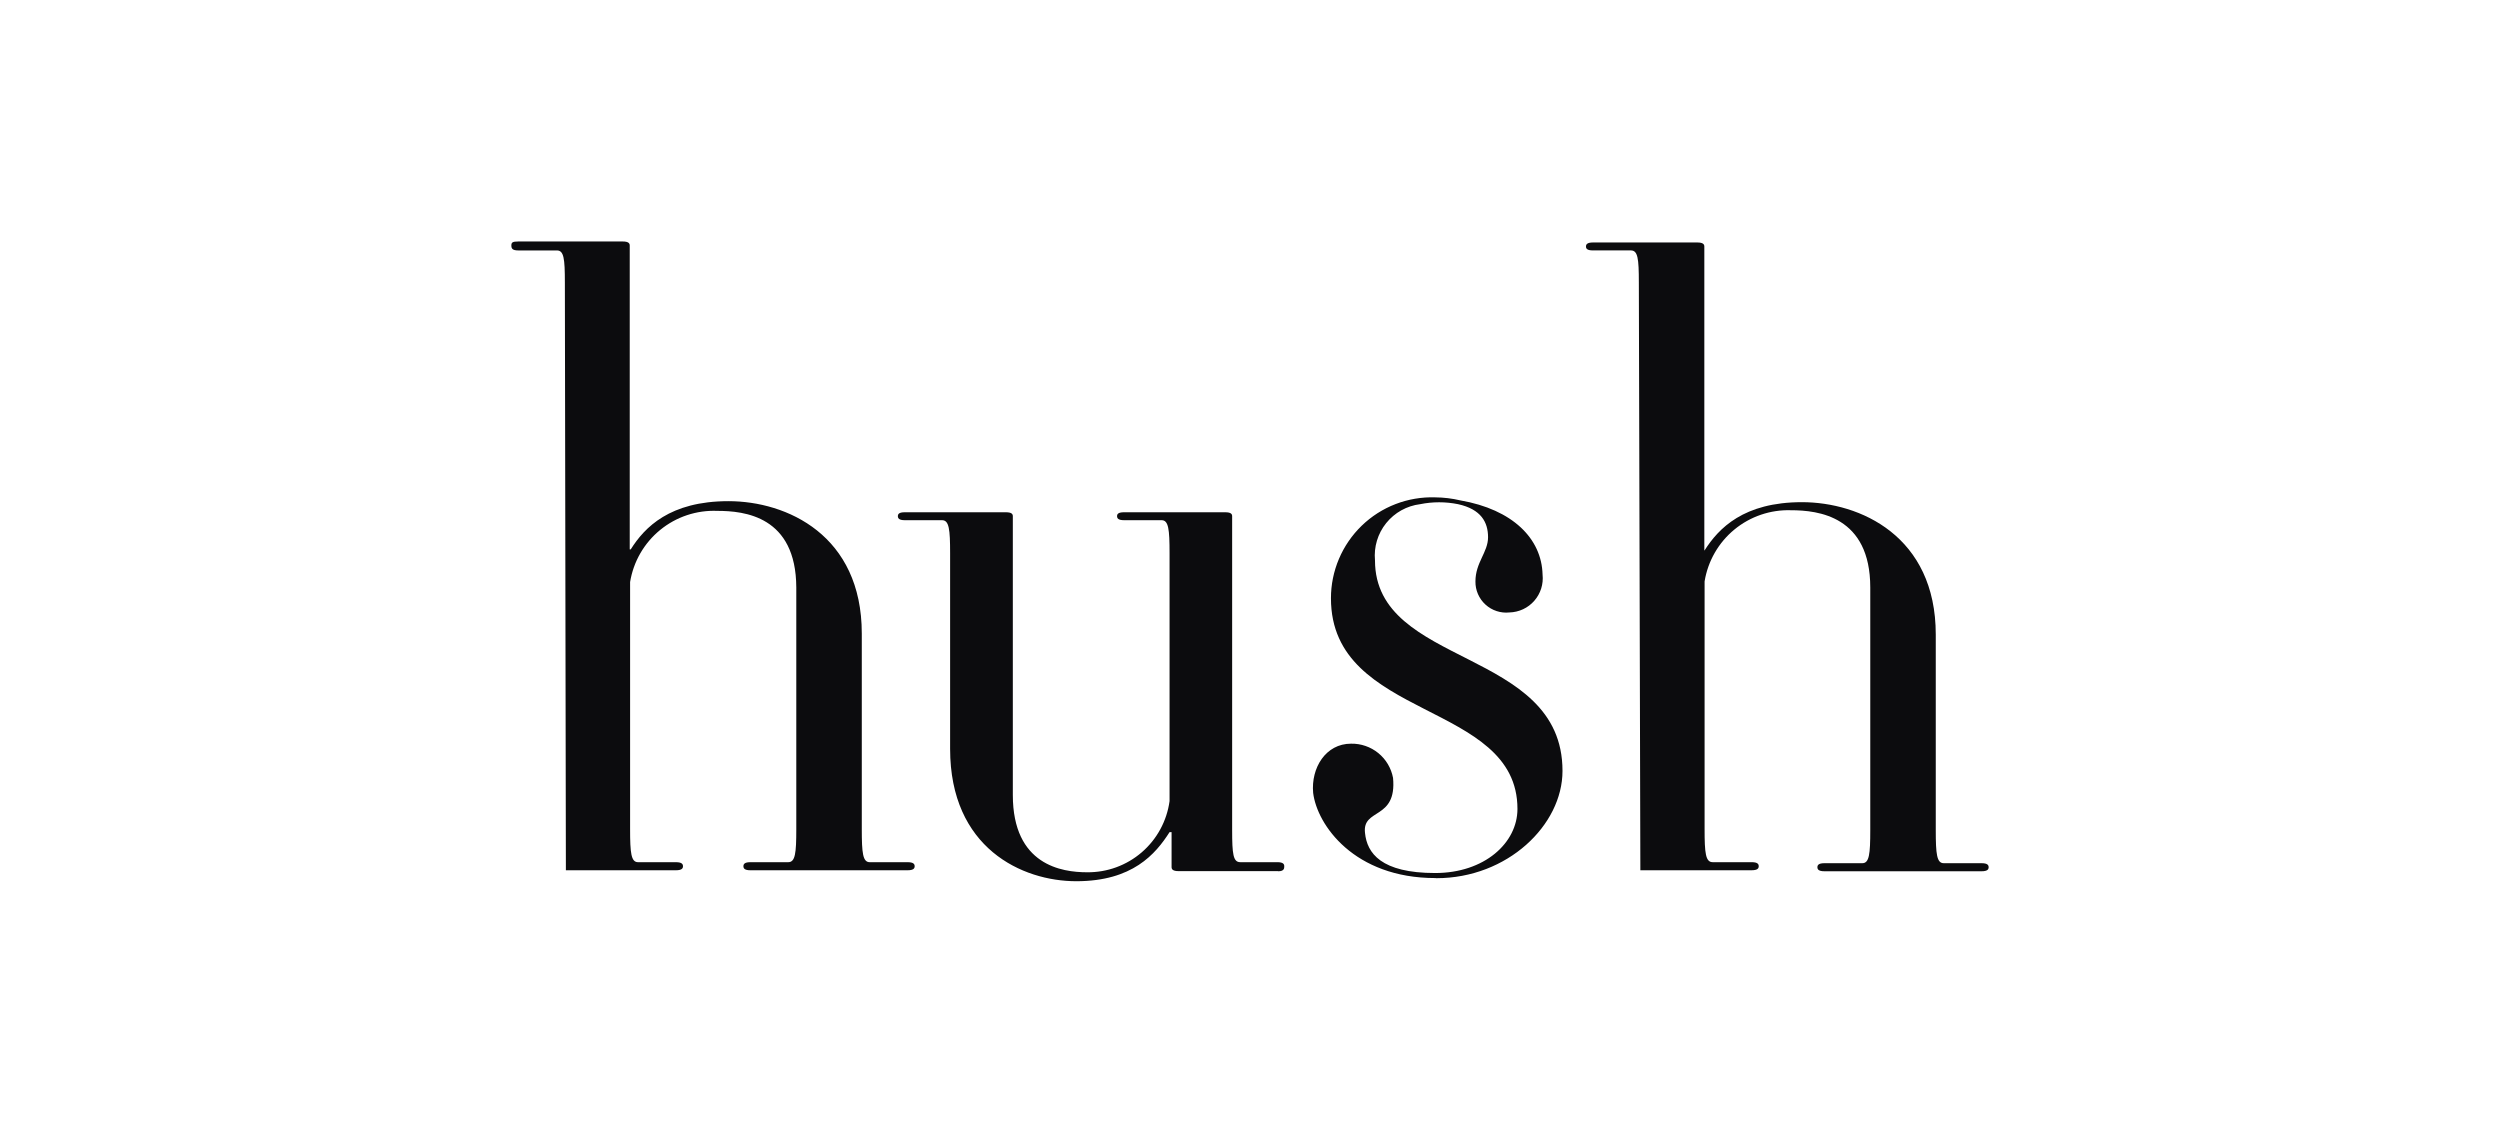
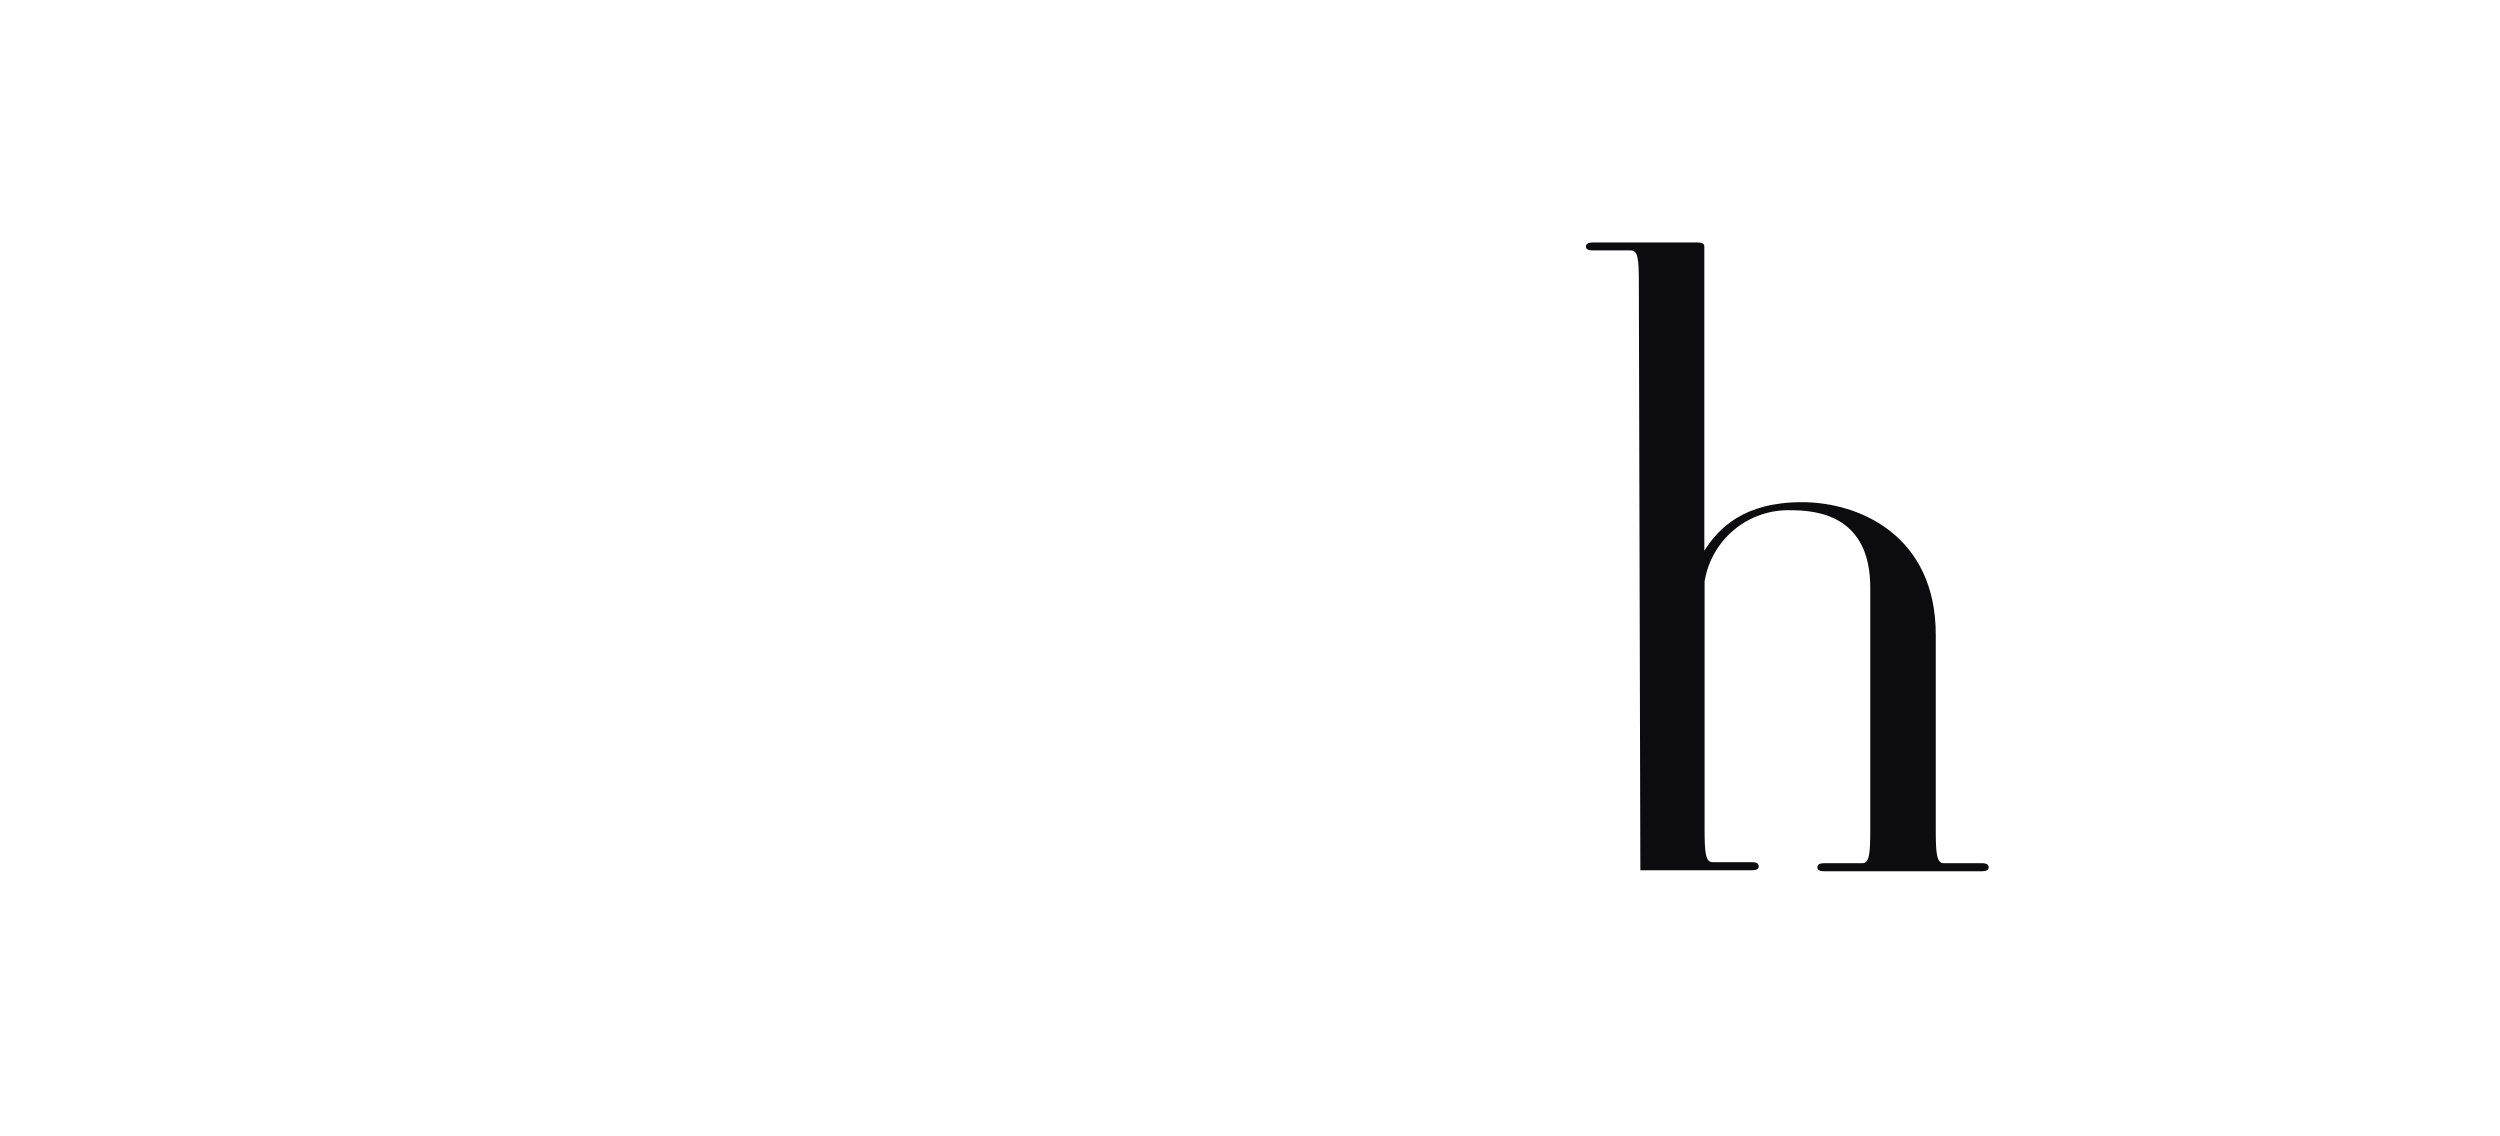
<svg xmlns="http://www.w3.org/2000/svg" width="176" height="80" viewBox="0 0 176 80" fill="none">
-   <path d="M39.767 19.896C39.767 18.199 39.696 17.631 39.207 17.631H36.498C36.071 17.631 36 17.497 36 17.284C36 17.071 36.071 17 36.498 17H43.835C44.262 17 44.333 17.142 44.333 17.284V38.676H44.404C45.381 37.121 47.158 35.282 51.28 35.282C55.402 35.282 60.67 37.681 60.67 44.601V58.371C60.67 60.068 60.741 60.698 61.229 60.698H63.894C64.321 60.698 64.392 60.84 64.392 60.983C64.392 61.125 64.321 61.267 63.894 61.267H52.825C52.408 61.267 52.337 61.125 52.337 60.983C52.337 60.84 52.408 60.698 52.825 60.698H55.491C55.988 60.698 56.059 60.068 56.059 58.371V41.359C56.041 36.34 52.408 35.966 50.498 35.966C49.039 35.906 47.609 36.383 46.478 37.306C45.346 38.23 44.593 39.535 44.359 40.977V58.371C44.359 60.068 44.431 60.698 44.919 60.698H47.584C48.011 60.698 48.082 60.84 48.082 60.983C48.082 61.125 48.011 61.267 47.584 61.267H39.838L39.767 19.896Z" fill="#0C0C0E" />
  <path d="M115.375 19.895C115.375 18.198 115.304 17.63 114.815 17.63H112.15C111.724 17.63 111.653 17.497 111.653 17.355C111.653 17.212 111.724 17.07 112.15 17.07H119.488C119.914 17.07 119.985 17.212 119.985 17.355V38.746H120.003C120.989 37.192 122.757 35.353 126.852 35.353C130.948 35.353 136.278 37.742 136.278 44.672V58.441C136.278 60.129 136.349 60.769 136.837 60.769H139.503C139.929 60.769 140 60.911 140 61.053C140 61.195 139.929 61.337 139.503 61.337H128.443C128.016 61.337 127.945 61.195 127.945 61.053C127.945 60.911 128.016 60.769 128.443 60.769H131.108C131.596 60.769 131.667 60.129 131.667 58.441V41.358C131.667 36.339 127.998 35.921 126.088 35.921C124.638 35.874 123.221 36.357 122.101 37.279C120.981 38.201 120.236 39.5 120.003 40.932V58.37C120.003 60.067 120.074 60.697 120.572 60.697H123.317C123.743 60.697 123.814 60.84 123.814 60.982C123.814 61.124 123.743 61.266 123.317 61.266H115.481L115.375 19.895Z" fill="#0C0C0E" />
-   <path d="M101.117 61.825C106.127 61.825 110 58.085 110 54.274C110 45.586 96.799 46.998 96.799 39.447C96.711 38.504 96.994 37.564 97.588 36.826C98.182 36.088 99.04 35.61 99.98 35.494C100.859 35.316 101.765 35.316 102.645 35.494C104.27 35.85 104.759 36.765 104.759 37.822C104.759 38.879 103.871 39.598 103.871 40.931C103.866 41.238 103.927 41.542 104.049 41.823C104.171 42.105 104.351 42.357 104.578 42.563C104.805 42.77 105.073 42.926 105.364 43.021C105.656 43.117 105.964 43.149 106.269 43.116C106.601 43.107 106.928 43.029 107.229 42.888C107.53 42.746 107.798 42.544 108.016 42.293C108.235 42.043 108.399 41.75 108.499 41.433C108.599 41.116 108.632 40.782 108.597 40.451C108.534 37.91 106.482 35.867 102.813 35.228C102.231 35.09 101.635 35.019 101.037 35.014C100.084 34.983 99.135 35.145 98.246 35.488C97.357 35.831 96.546 36.349 95.861 37.013C95.177 37.676 94.633 38.47 94.261 39.347C93.889 40.225 93.698 41.168 93.699 42.121C93.699 50.738 106.829 49.326 106.829 56.948C106.829 59.347 104.501 61.461 101.037 61.461C97.226 61.461 96.24 60.057 96.097 58.645C95.884 56.868 98.354 57.757 98.07 54.763C97.941 54.076 97.574 53.457 97.032 53.016C96.49 52.576 95.81 52.341 95.111 52.355C93.335 52.355 92.286 54.052 92.446 55.82C92.722 58.076 95.333 61.816 101.054 61.816L101.117 61.825ZM89.968 61.328H82.976C82.55 61.328 82.479 61.185 82.479 61.043V58.583H82.337C81.351 60.128 79.725 62.038 75.772 62.038C71.961 62.038 66.888 59.711 66.888 52.719V38.95C66.888 37.262 66.817 36.622 66.32 36.622H63.699C63.282 36.622 63.21 36.48 63.21 36.338C63.21 36.196 63.282 36.063 63.699 36.063H70.806C71.232 36.063 71.303 36.196 71.303 36.338V55.971C71.303 60.91 74.759 61.408 76.527 61.408C77.94 61.425 79.31 60.925 80.38 60.002C81.45 59.08 82.146 57.797 82.337 56.397V38.95C82.337 37.262 82.266 36.622 81.777 36.622H79.139C78.712 36.622 78.641 36.48 78.641 36.338C78.641 36.196 78.712 36.063 79.139 36.063H86.246C86.672 36.063 86.743 36.196 86.743 36.338V58.441C86.743 60.128 86.814 60.697 87.312 60.697H89.923C90.341 60.697 90.412 60.839 90.412 60.981C90.412 61.123 90.412 61.337 89.986 61.337" fill="#0C0C0E" />
</svg>